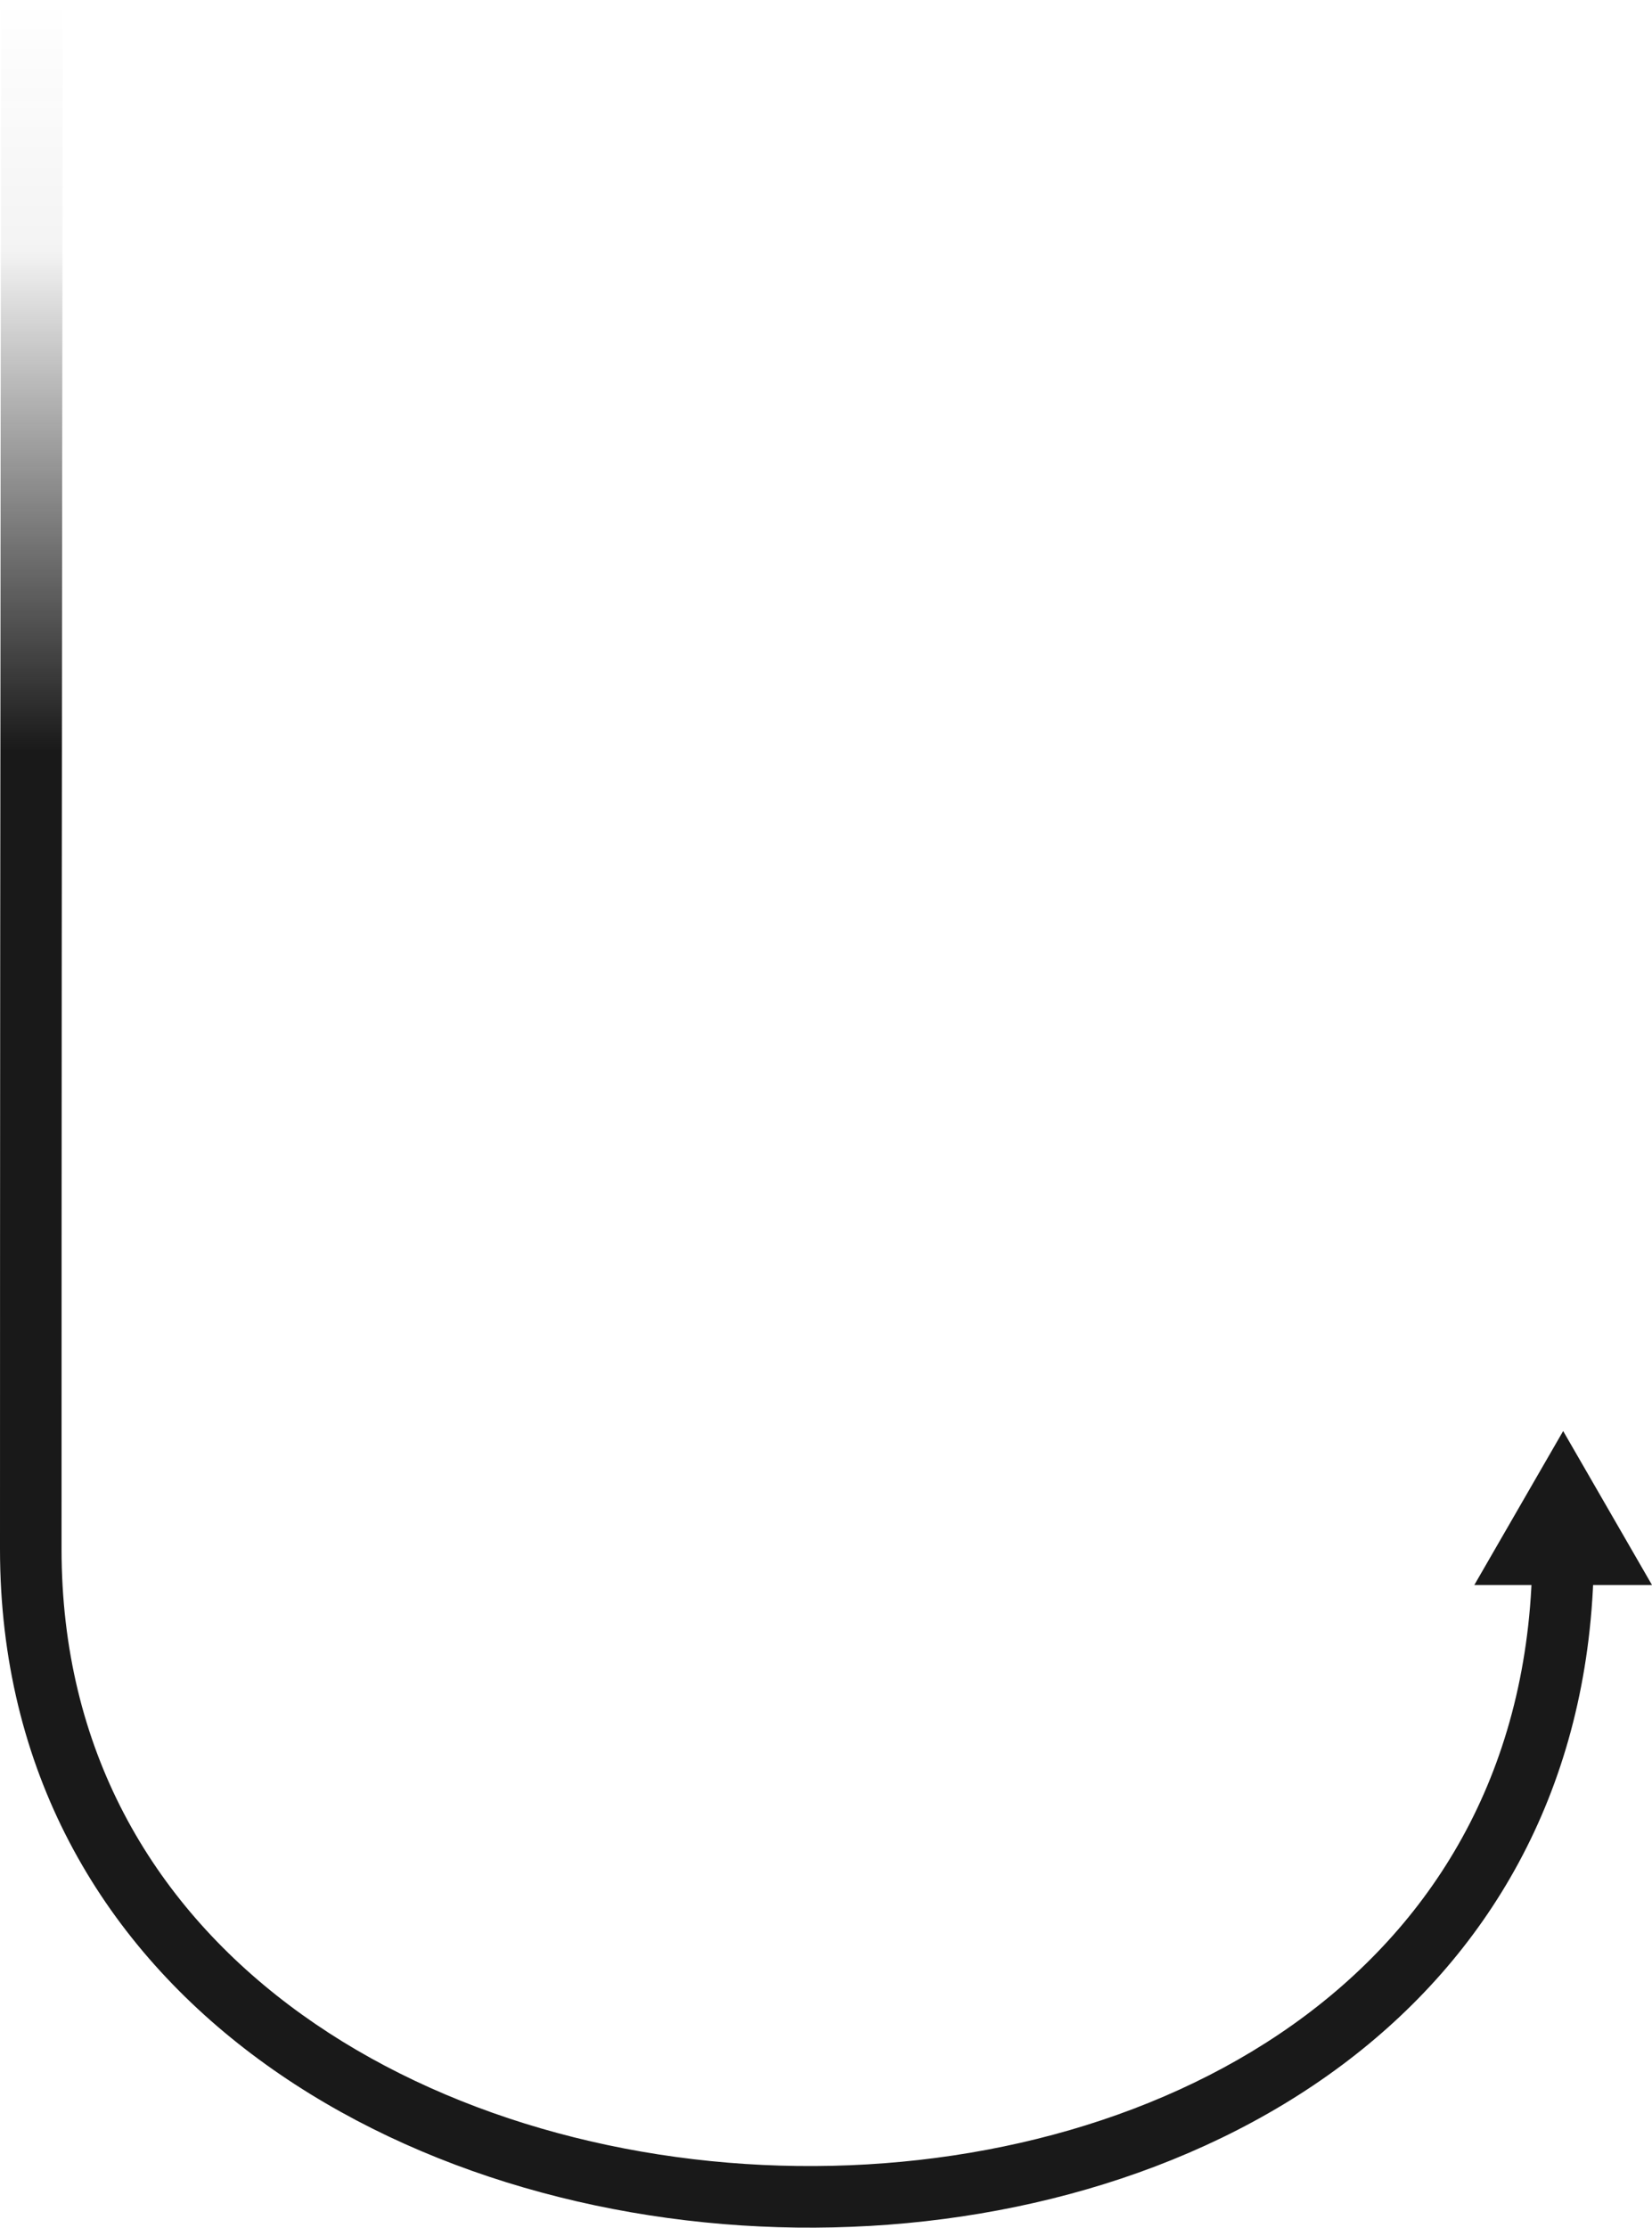
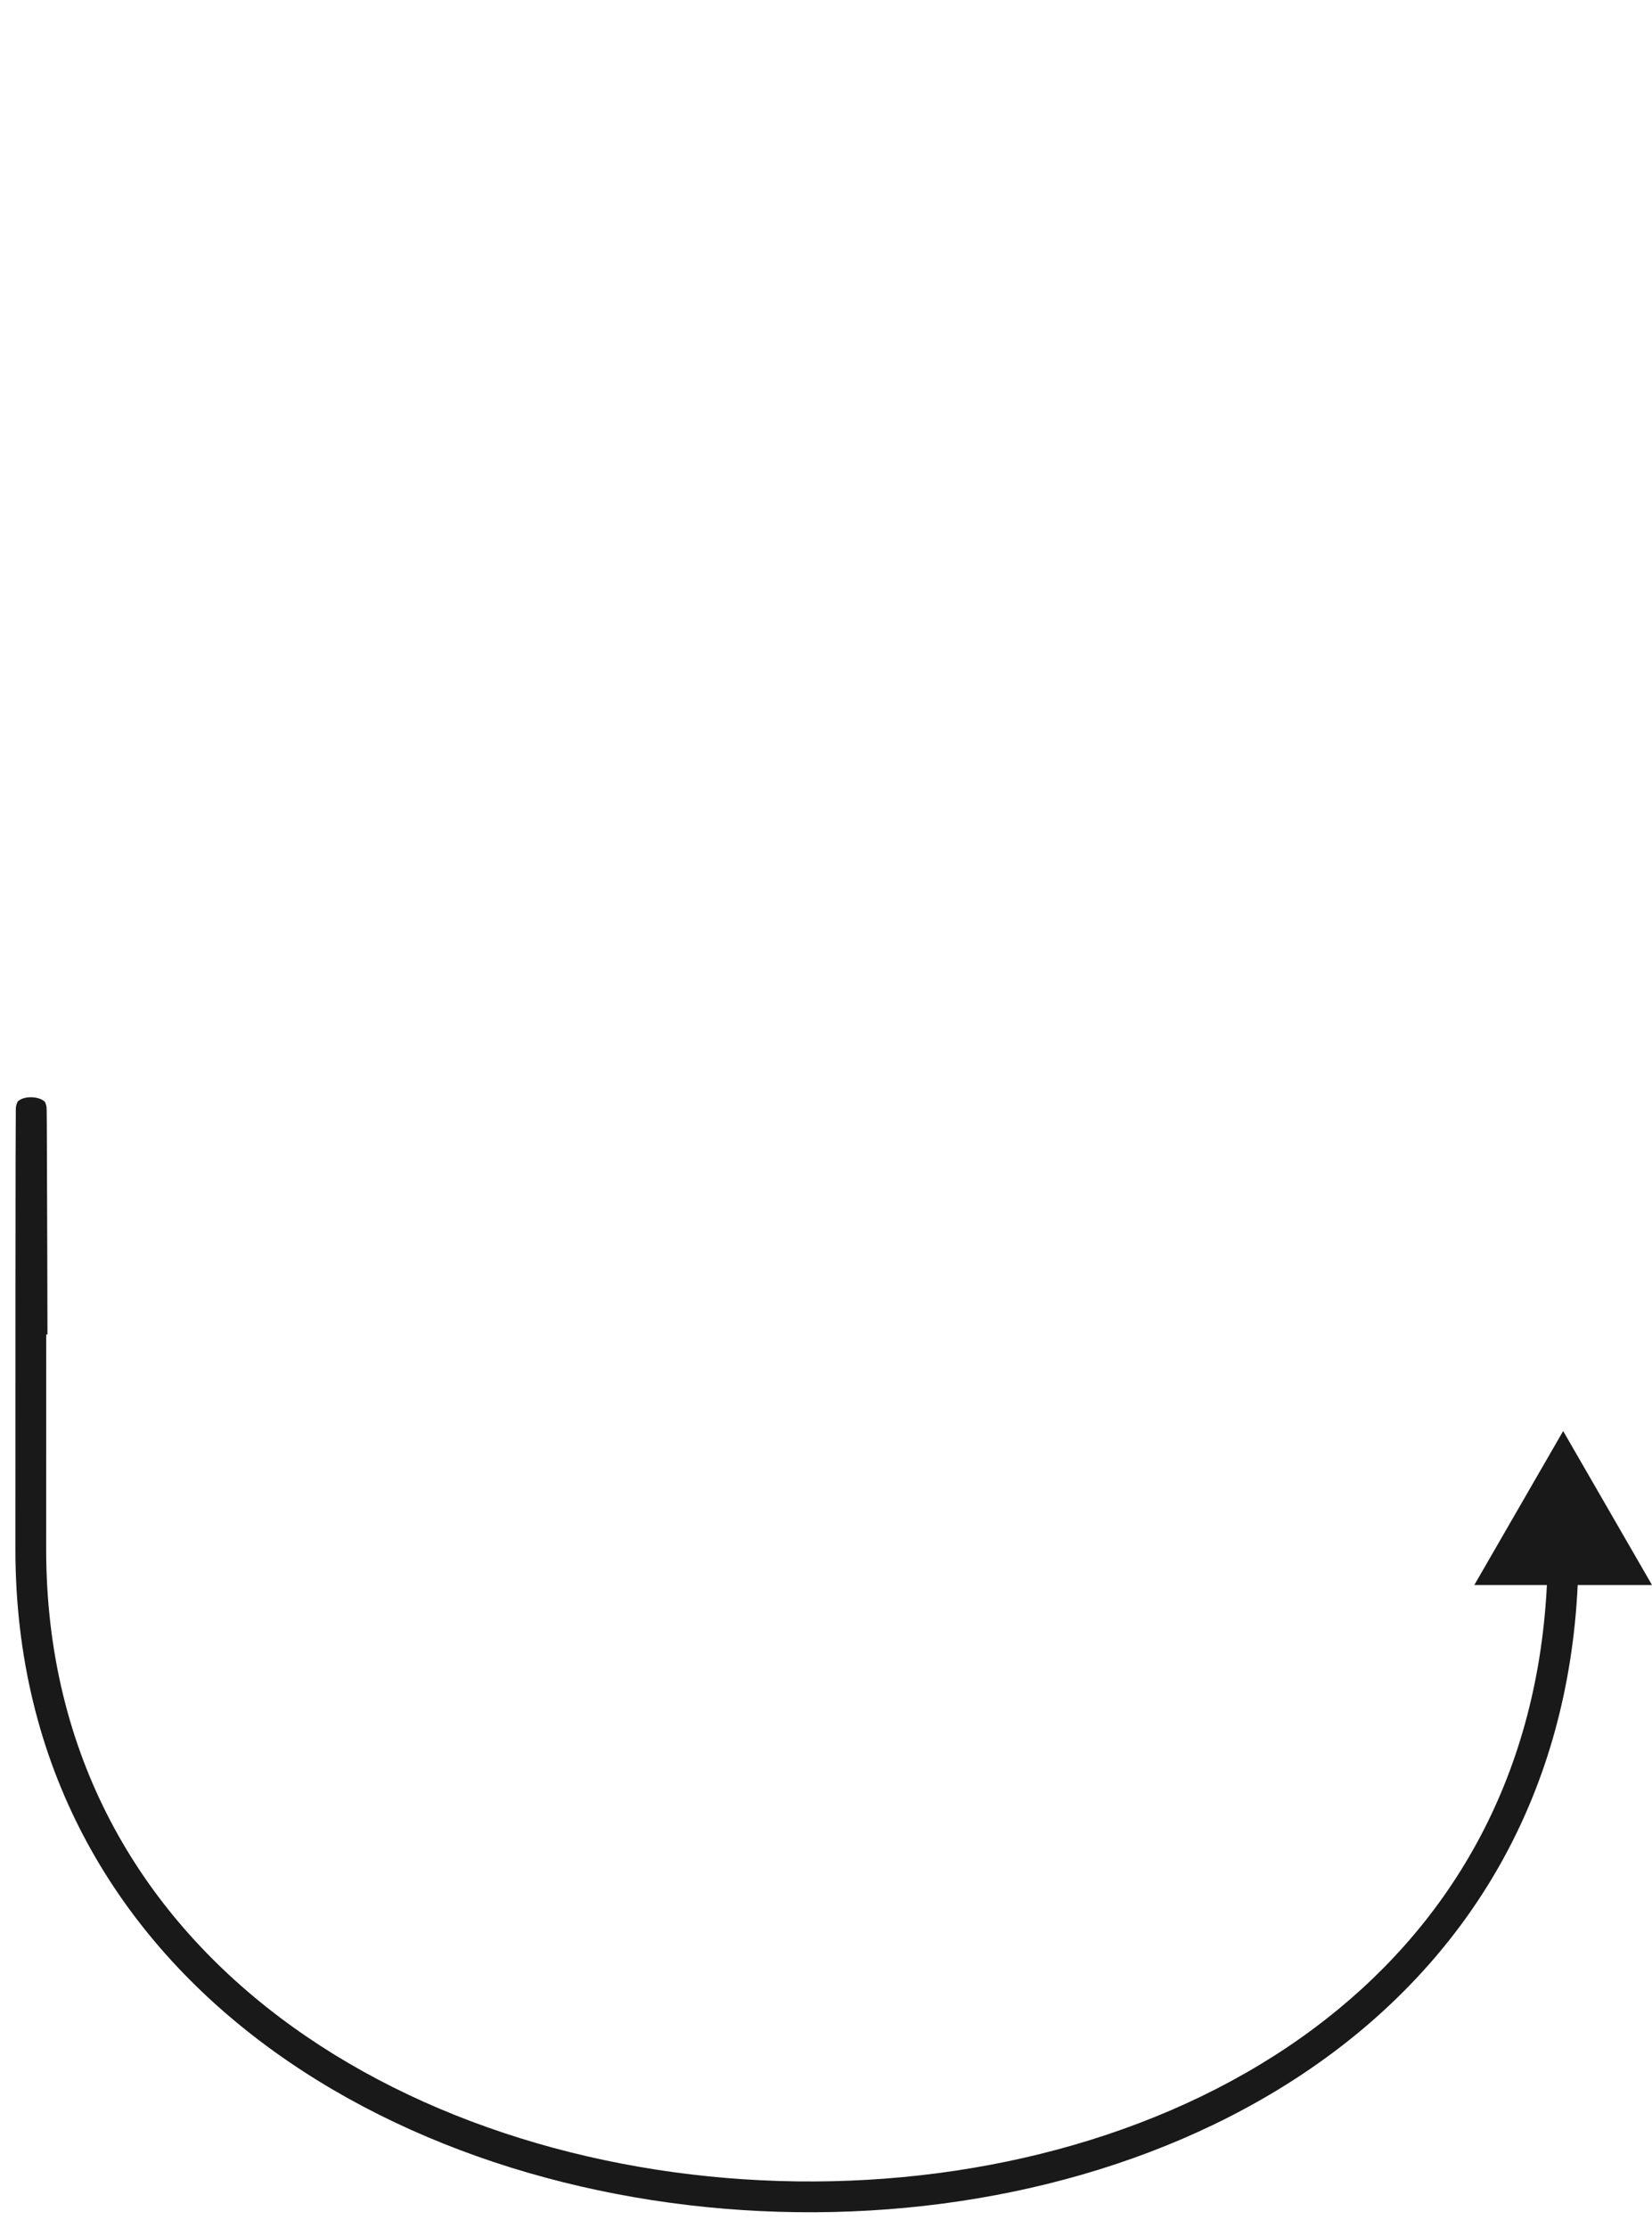
<svg xmlns="http://www.w3.org/2000/svg" width="322" height="434" viewBox="0 0 322 434" fill="none">
-   <path fill-rule="evenodd" clip-rule="evenodd" d="M12.247 0.013C12.247 0.012 12.247 0.011 6.249 9.97392e-05C0.25 -0.011 0.25 -0.01 0.25 -0.009L0.239 6.211C0.232 10.286 0.223 16.292 0.211 24.013C0.187 39.456 0.156 61.759 0.125 89.202C0.062 144.089 0 219.539 0 301.79C0 344.971 19.696 377.99 49.053 400.162C78.255 422.216 116.896 433.492 155.266 433.974C193.632 434.456 232.334 424.151 261.603 402.291C289.731 381.283 308.896 349.756 310.564 307.79H310.682V301.79H298.685C298.685 342.816 280.975 372.846 254.425 392.676C227.69 412.643 191.721 422.431 155.416 421.975C119.115 421.52 83.085 410.827 56.283 390.586C29.637 370.462 11.997 340.857 11.997 301.79C11.997 219.545 12.06 144.1 12.122 89.216C12.154 61.774 12.185 39.472 12.208 24.032C12.22 16.311 12.23 10.306 12.237 6.231L12.247 0.013Z" fill="url(#paint0_linear_1488_957)" />
-   <path fill-rule="evenodd" clip-rule="evenodd" d="M9.006 259.988C9.249 259.987 9.249 259.987 9.249 259.987L9.238 255.036C9.231 252.002 9.221 247.851 9.21 243.385C9.186 234.453 9.155 224.25 9.124 219.187C9.116 217.924 9.108 216.969 9.1 216.433C9.1 216.42 9.1 216.407 9.099 216.392C9.097 216.215 9.093 215.911 9.074 215.724C9.07 215.686 9.057 215.589 9.048 215.529C9.027 215.415 8.914 215.01 8.797 214.727C7.835 213.577 4.694 213.358 3.438 214.609C3.29 214.932 3.153 215.392 3.129 215.518C3.104 215.67 3.095 215.797 3.094 215.817C3.094 215.818 3.094 215.819 3.094 215.819C3.09 215.863 3.089 215.9 3.088 215.924C3.084 216.011 3.081 216.12 3.08 216.225C3.064 217.097 3.051 220.056 3.039 225.857C3.016 237.489 3 260.666 3 301.79C3 343.943 22.182 376.108 50.861 397.768C79.463 419.369 117.452 430.499 155.304 430.974C193.155 431.45 231.174 421.274 259.809 399.887C286.991 379.585 305.596 349.256 307.519 308.79H322.001L304.684 278.791L287.367 308.79H301.513C299.605 347.254 281.958 375.856 256.22 395.079C228.852 415.52 192.2 425.437 155.379 424.975C118.561 424.513 81.878 413.674 54.476 392.98C27.152 372.344 8.999 341.886 8.999 301.79C8.999 285.013 9.001 271.224 9.006 259.988Z" fill="url(#paint1_linear_1488_957)" />
+   <path fill-rule="evenodd" clip-rule="evenodd" d="M9.006 259.988C9.249 259.987 9.249 259.987 9.249 259.987L9.238 255.036C9.231 252.002 9.221 247.851 9.21 243.385C9.186 234.453 9.155 224.25 9.124 219.187C9.116 217.924 9.108 216.969 9.1 216.433C9.1 216.42 9.1 216.407 9.099 216.392C9.097 216.215 9.093 215.911 9.074 215.724C9.07 215.686 9.057 215.589 9.048 215.529C9.027 215.415 8.914 215.01 8.797 214.727C7.835 213.577 4.694 213.358 3.438 214.609C3.29 214.932 3.153 215.392 3.129 215.518C3.104 215.67 3.095 215.797 3.094 215.817C3.094 215.818 3.094 215.819 3.094 215.819C3.09 215.863 3.089 215.9 3.088 215.924C3.084 216.011 3.081 216.12 3.08 216.225C3.064 217.097 3.051 220.056 3.039 225.857C3.016 237.489 3 260.666 3 301.79C3 343.943 22.182 376.108 50.861 397.768C79.463 419.369 117.452 430.499 155.304 430.974C193.155 431.45 231.174 421.274 259.809 399.887C286.991 379.585 305.596 349.256 307.519 308.79H322.001L304.684 278.791L287.367 308.79H301.513C299.605 347.254 281.958 375.856 256.22 395.079C228.852 415.52 192.2 425.437 155.379 424.975C118.561 424.513 81.878 413.674 54.476 392.98C27.152 372.344 8.999 341.886 8.999 301.79C8.999 285.013 9.001 271.224 9.006 259.988" fill="url(#paint1_linear_1488_957)" />
  <defs>
    <linearGradient id="paint0_linear_1488_957" x1="155.341" y1="487.989" x2="155.341" y2="0" gradientUnits="userSpaceOnUse">
      <stop stop-color="#191919" />
      <stop offset="0.7" stop-color="#191919" />
      <stop offset="0.9" stop-color="#191919" stop-opacity="0.05" />
      <stop offset="1" stop-color="#191919" stop-opacity="0" />
    </linearGradient>
    <linearGradient id="paint1_linear_1488_957" x1="155.342" y1="487.989" x2="155.342" y2="0" gradientUnits="userSpaceOnUse">
      <stop stop-color="#191919" />
      <stop offset="0.7" stop-color="#191919" />
      <stop offset="0.9" stop-color="#191919" stop-opacity="0.05" />
      <stop offset="1" stop-color="#191919" stop-opacity="0" />
    </linearGradient>
  </defs>
</svg>